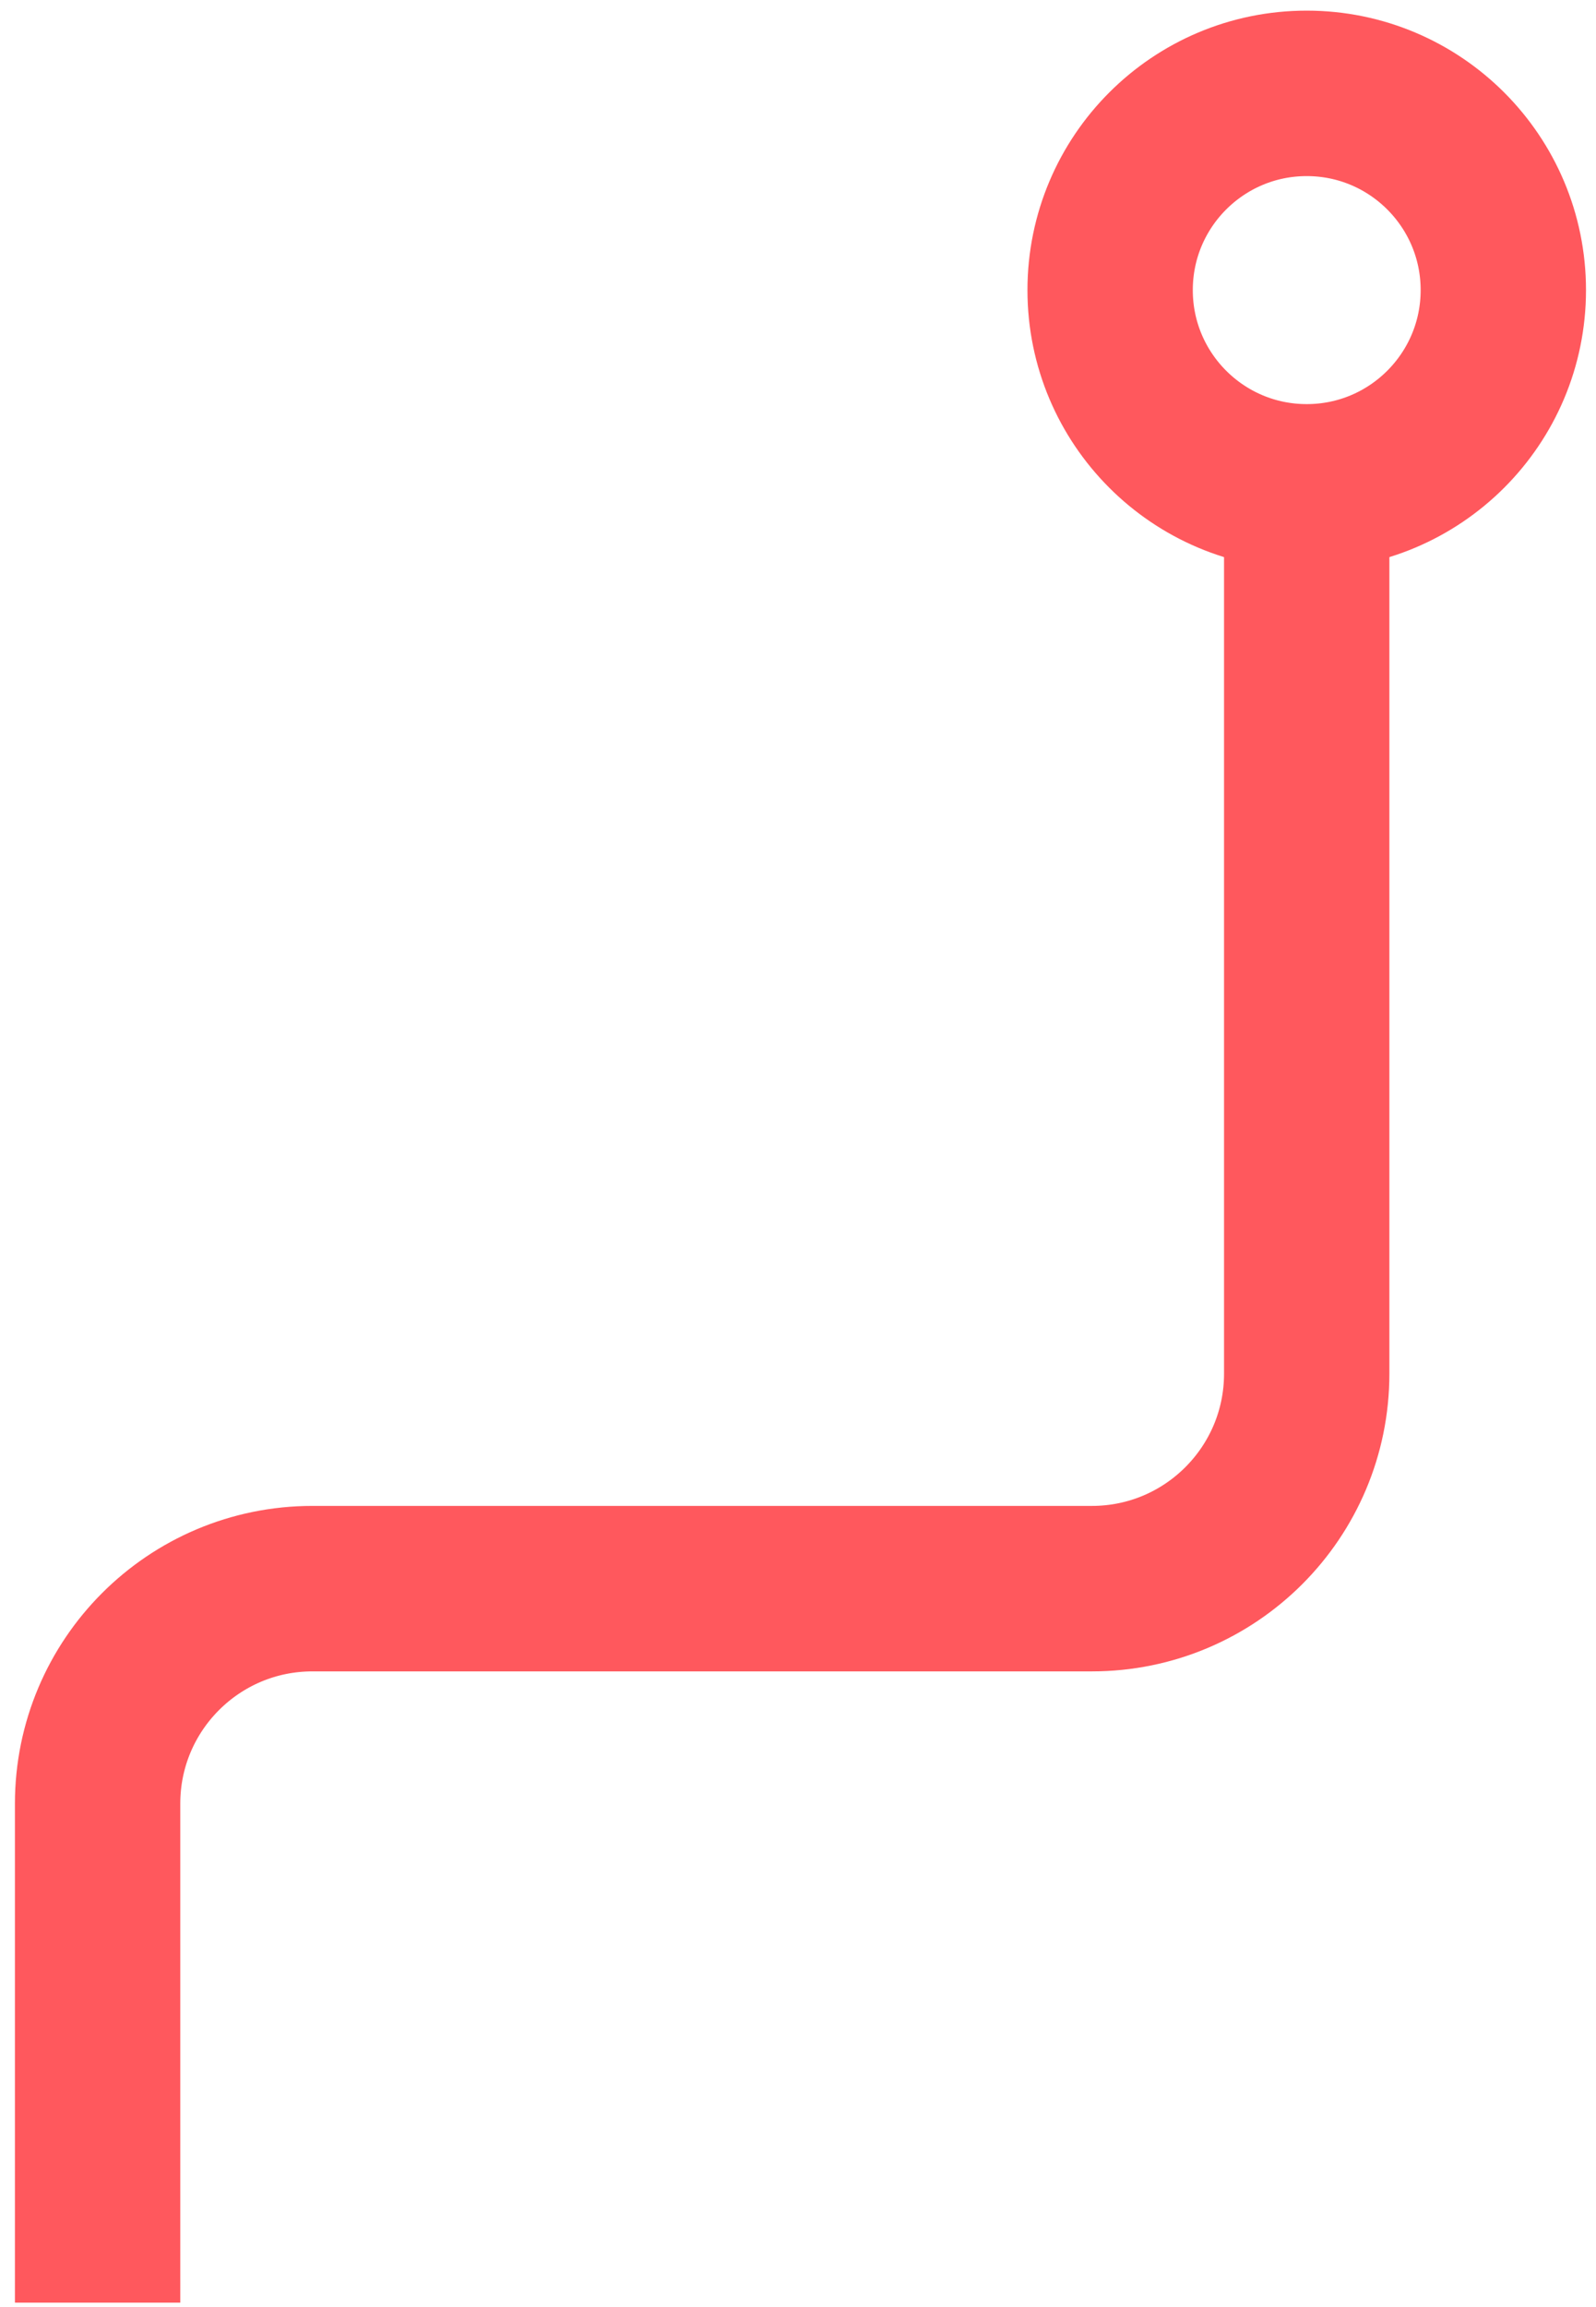
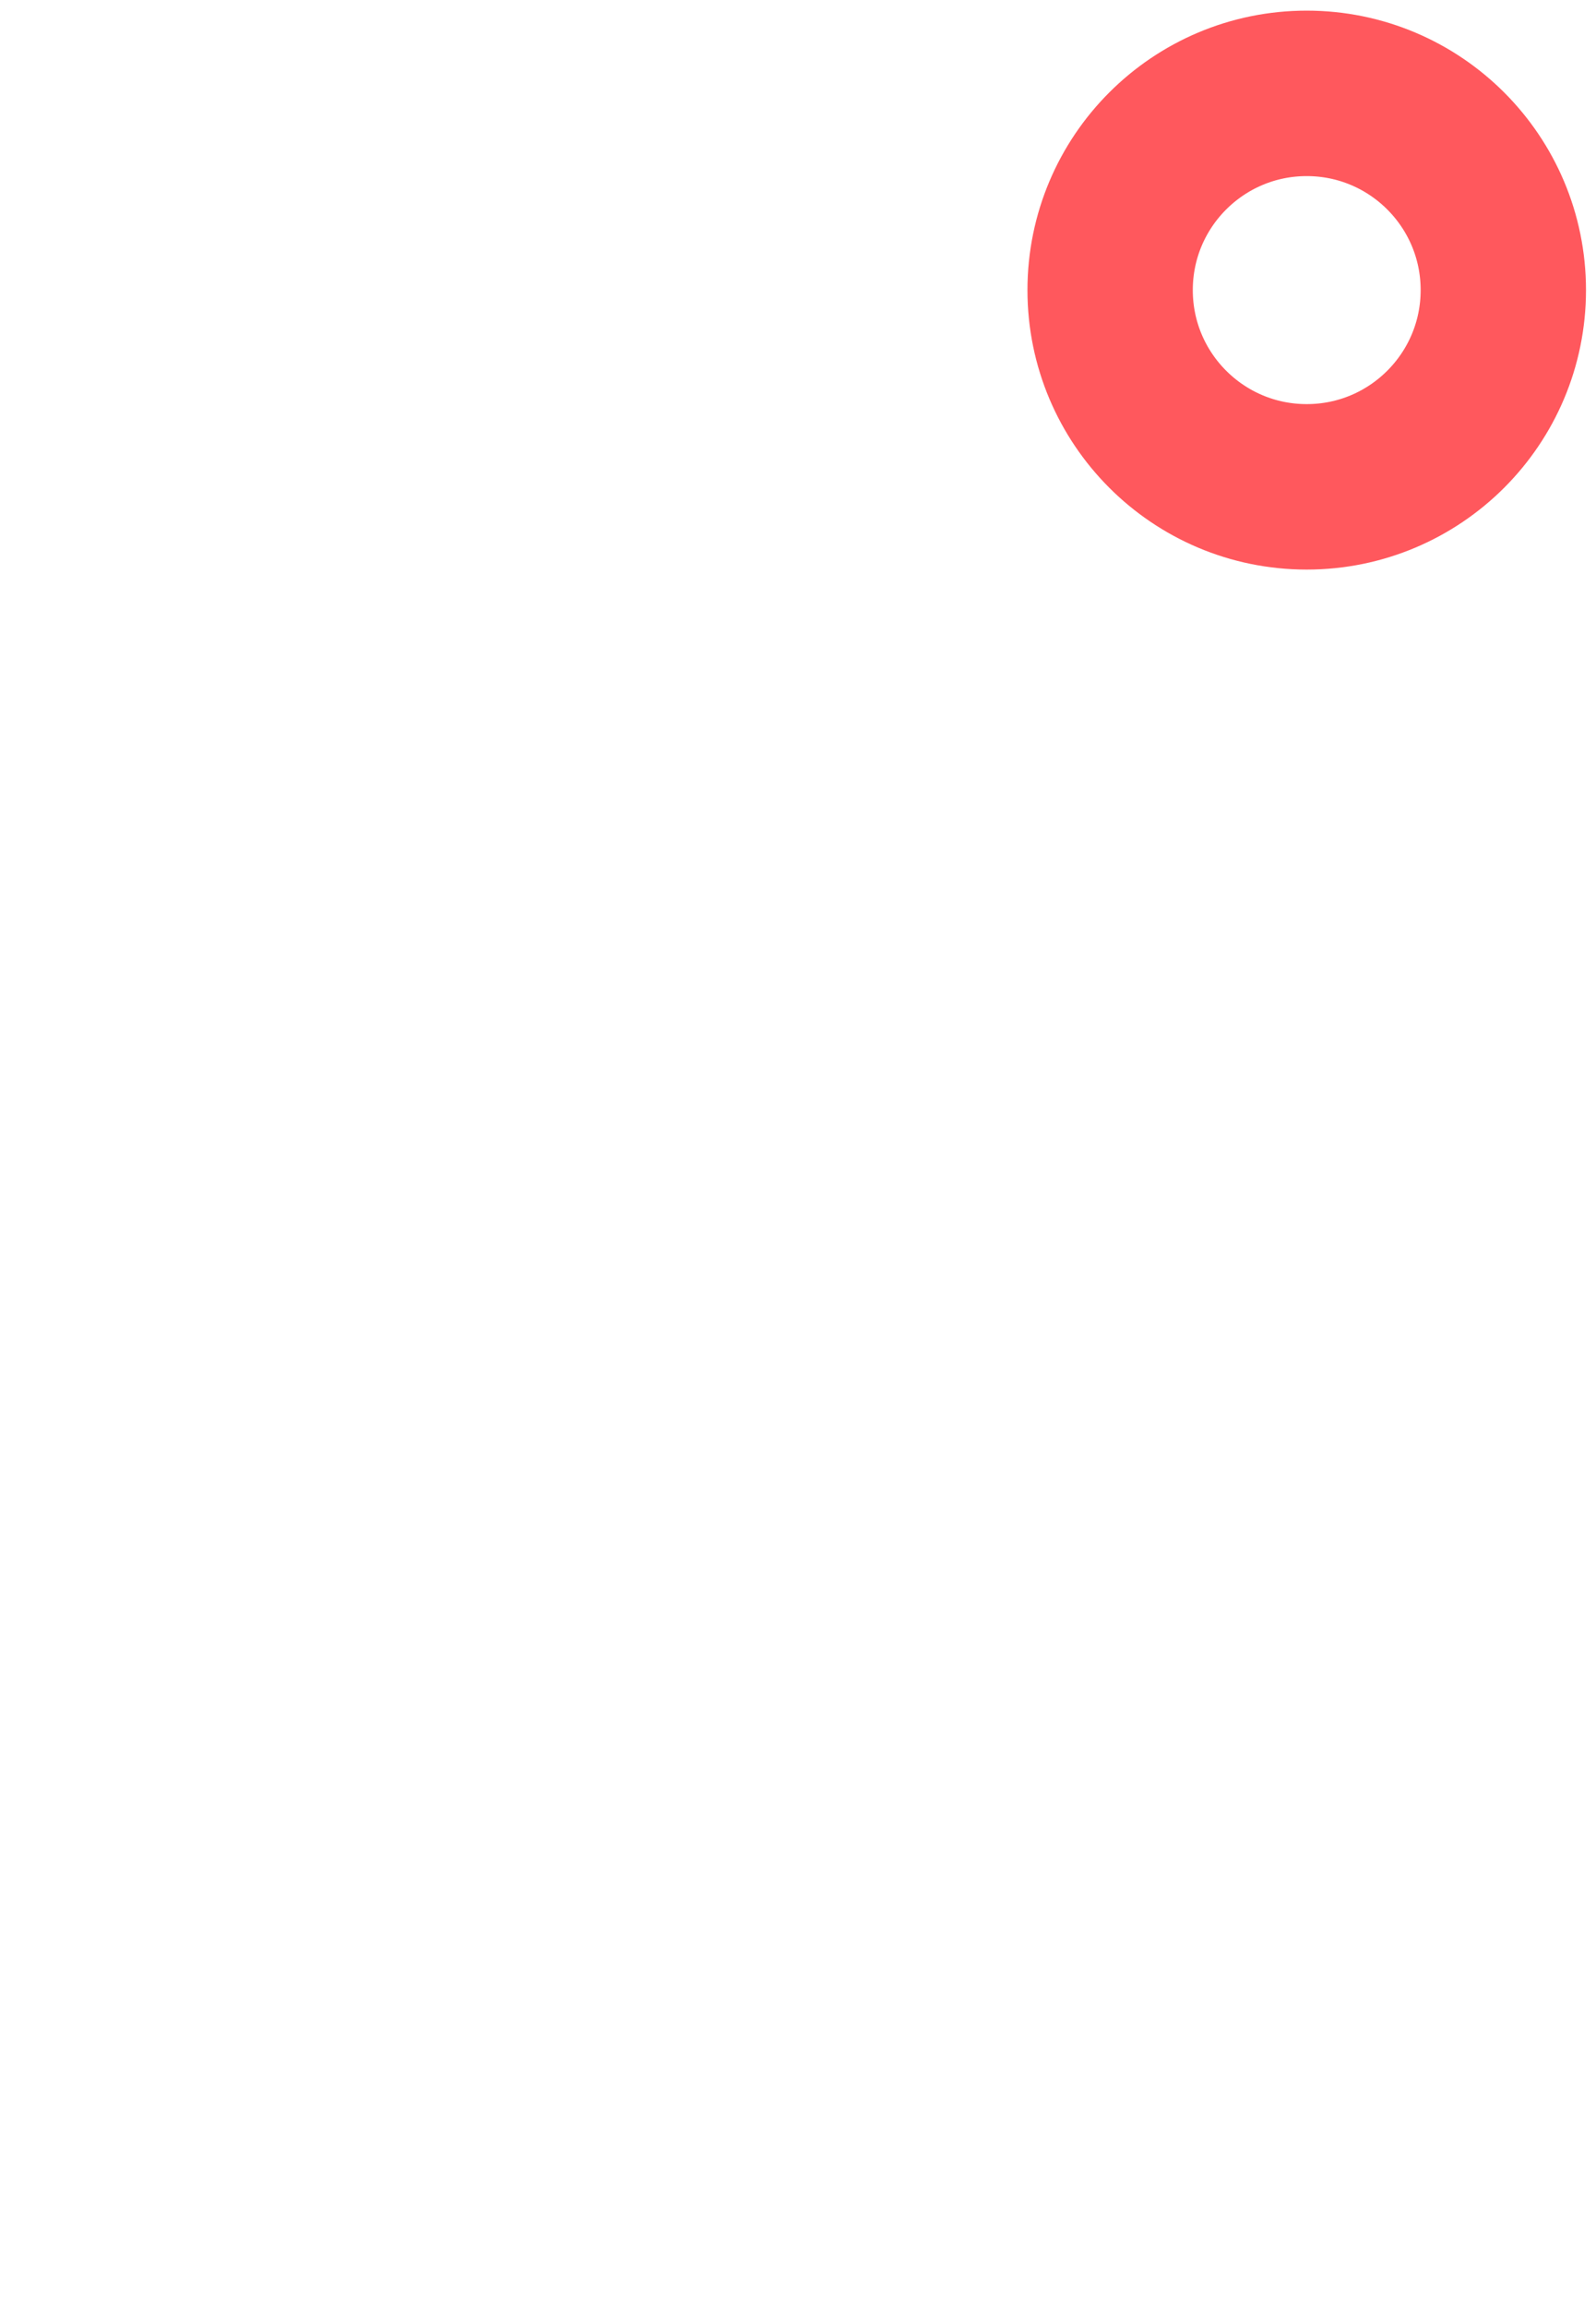
<svg xmlns="http://www.w3.org/2000/svg" width="90" height="130" viewBox="0 0 90 130" fill="none">
  <g id="Group 1597880420">
    <path id="Ellipse 16750" d="M73.687 5.261C79.81 5.261 84.774 10.224 84.774 16.347C84.774 22.47 79.81 27.433 73.687 27.433C67.565 27.433 62.601 22.47 62.601 16.347C62.601 10.224 67.565 5.261 73.687 5.261Z" stroke="#FF585D" stroke-width="9.324" />
-     <path id="Vector 786" d="M73.687 32.095V43.935V77.404C73.687 84.095 68.263 89.518 61.573 89.518H17.618C10.927 89.518 5.504 94.942 5.504 101.632V125.09" stroke="#FF585D" stroke-width="9.324" stroke-linecap="square" />
  </g>
</svg>